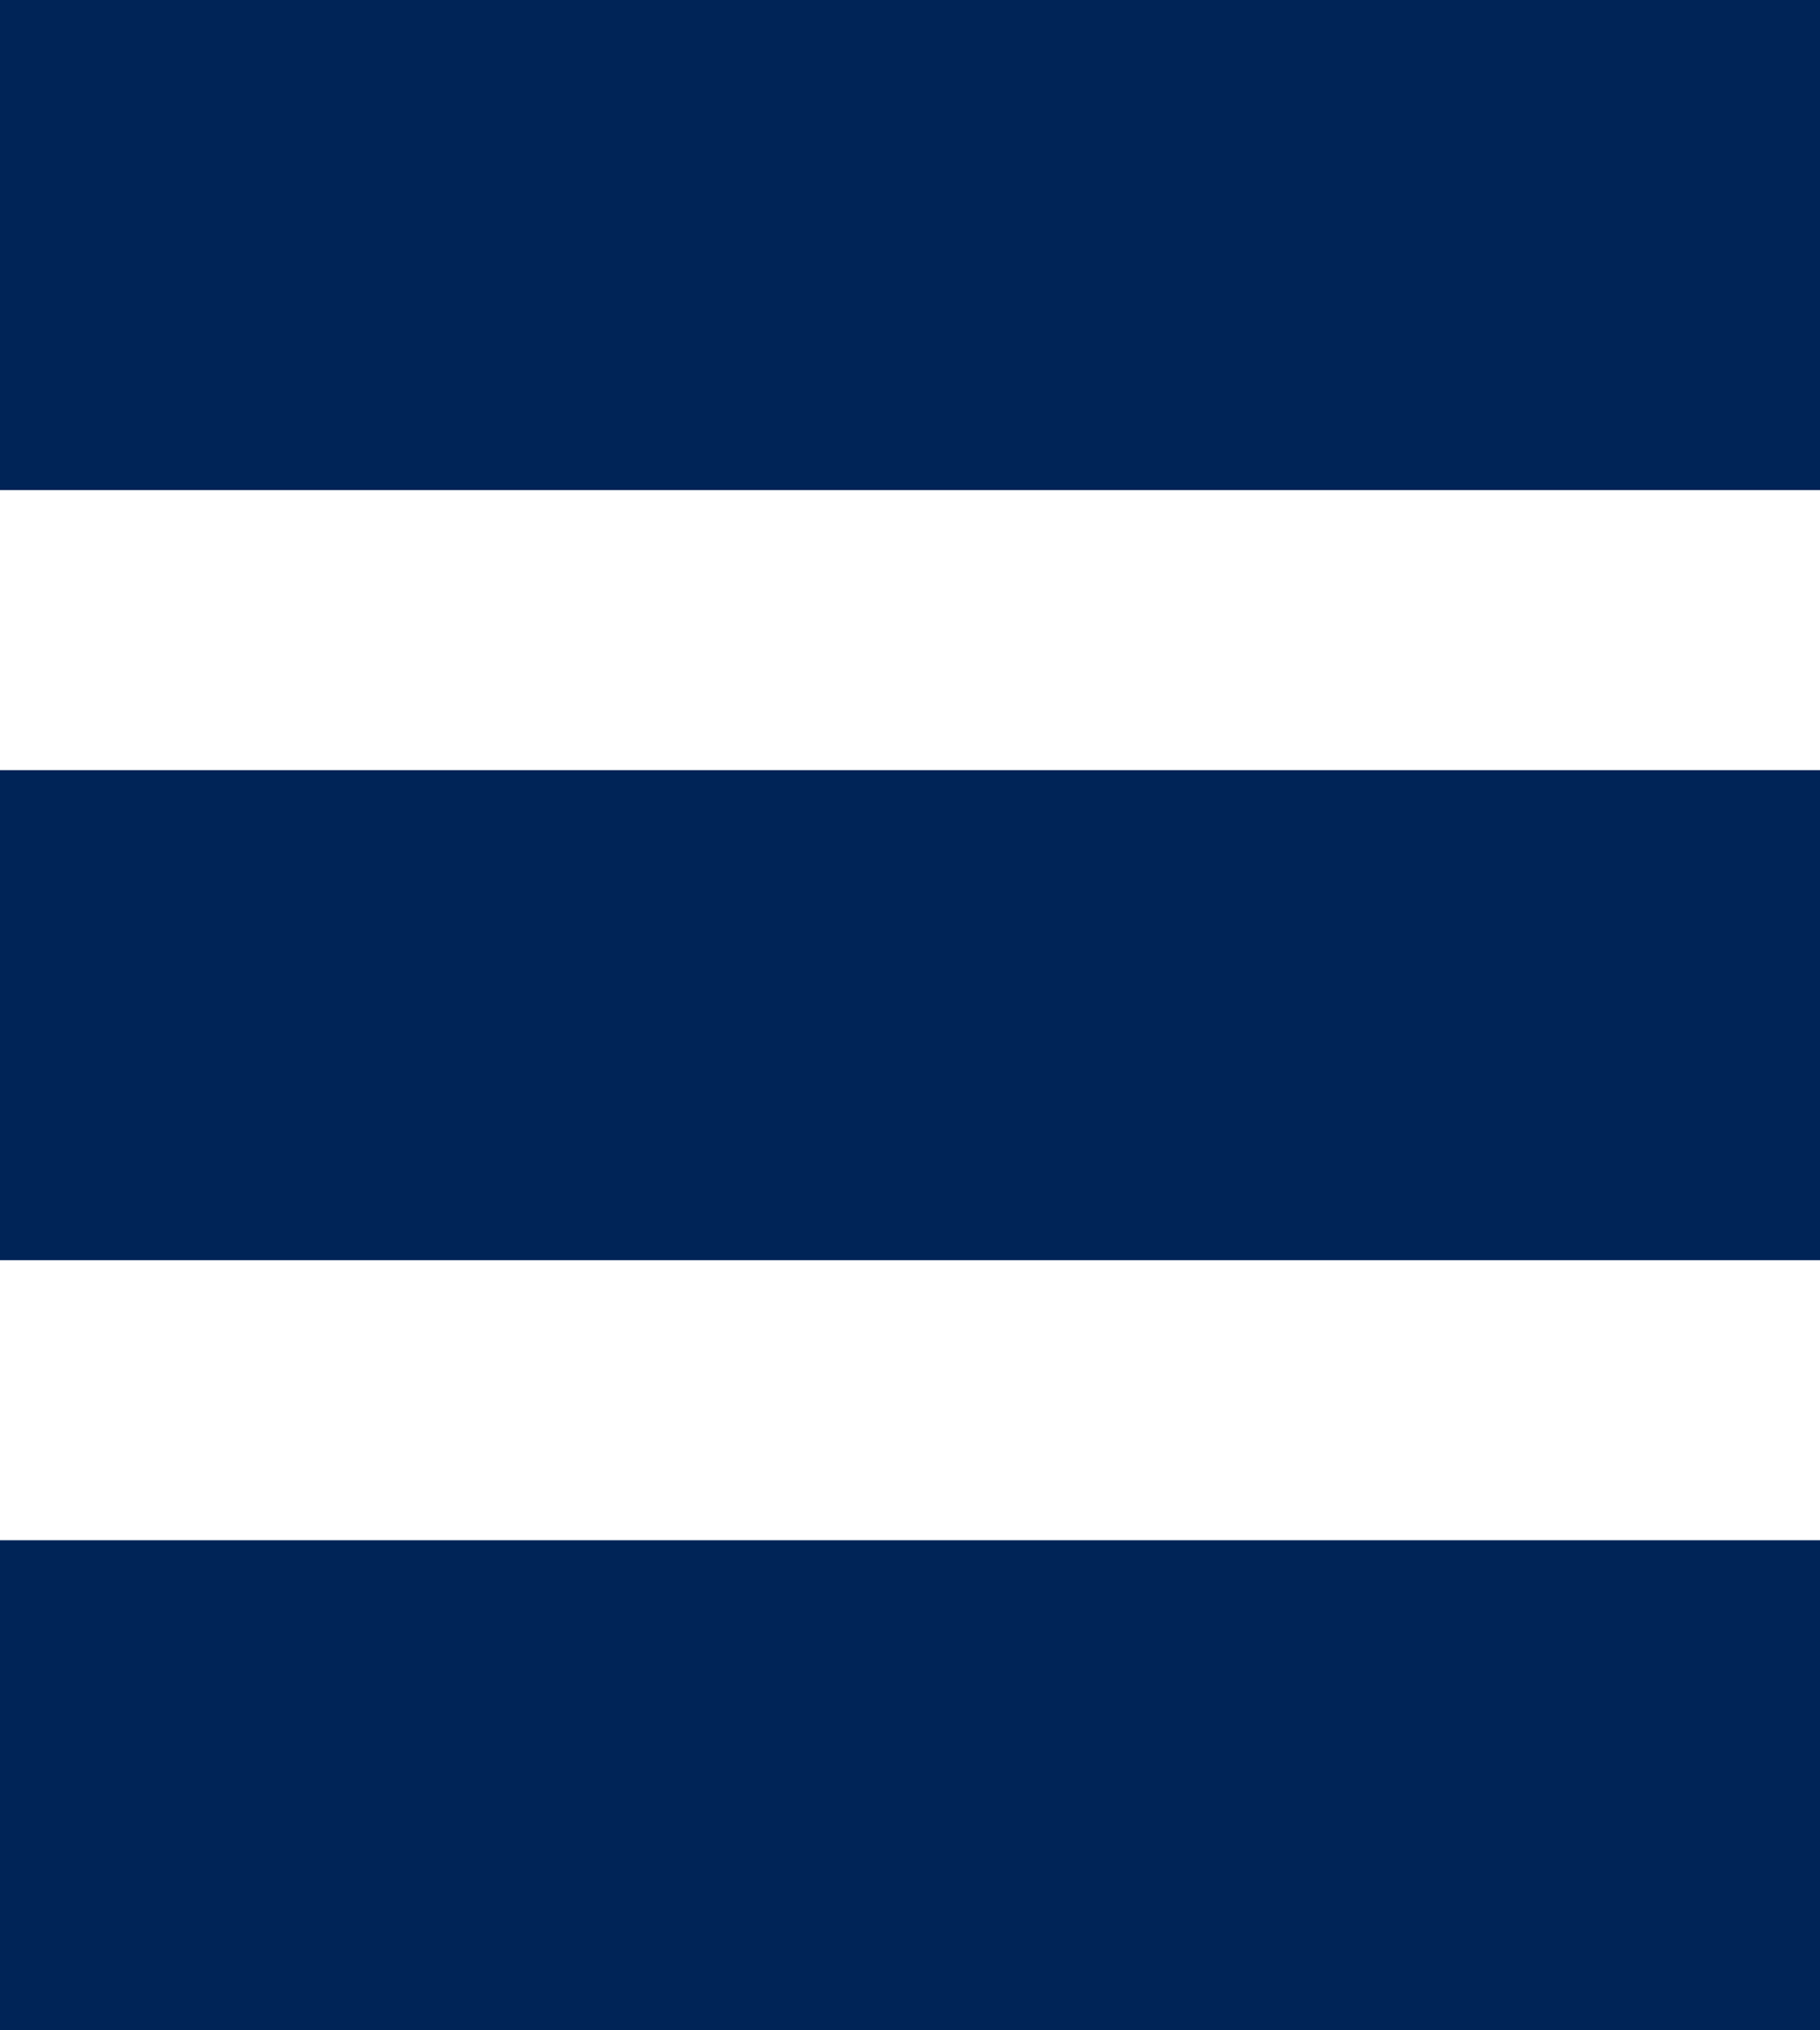
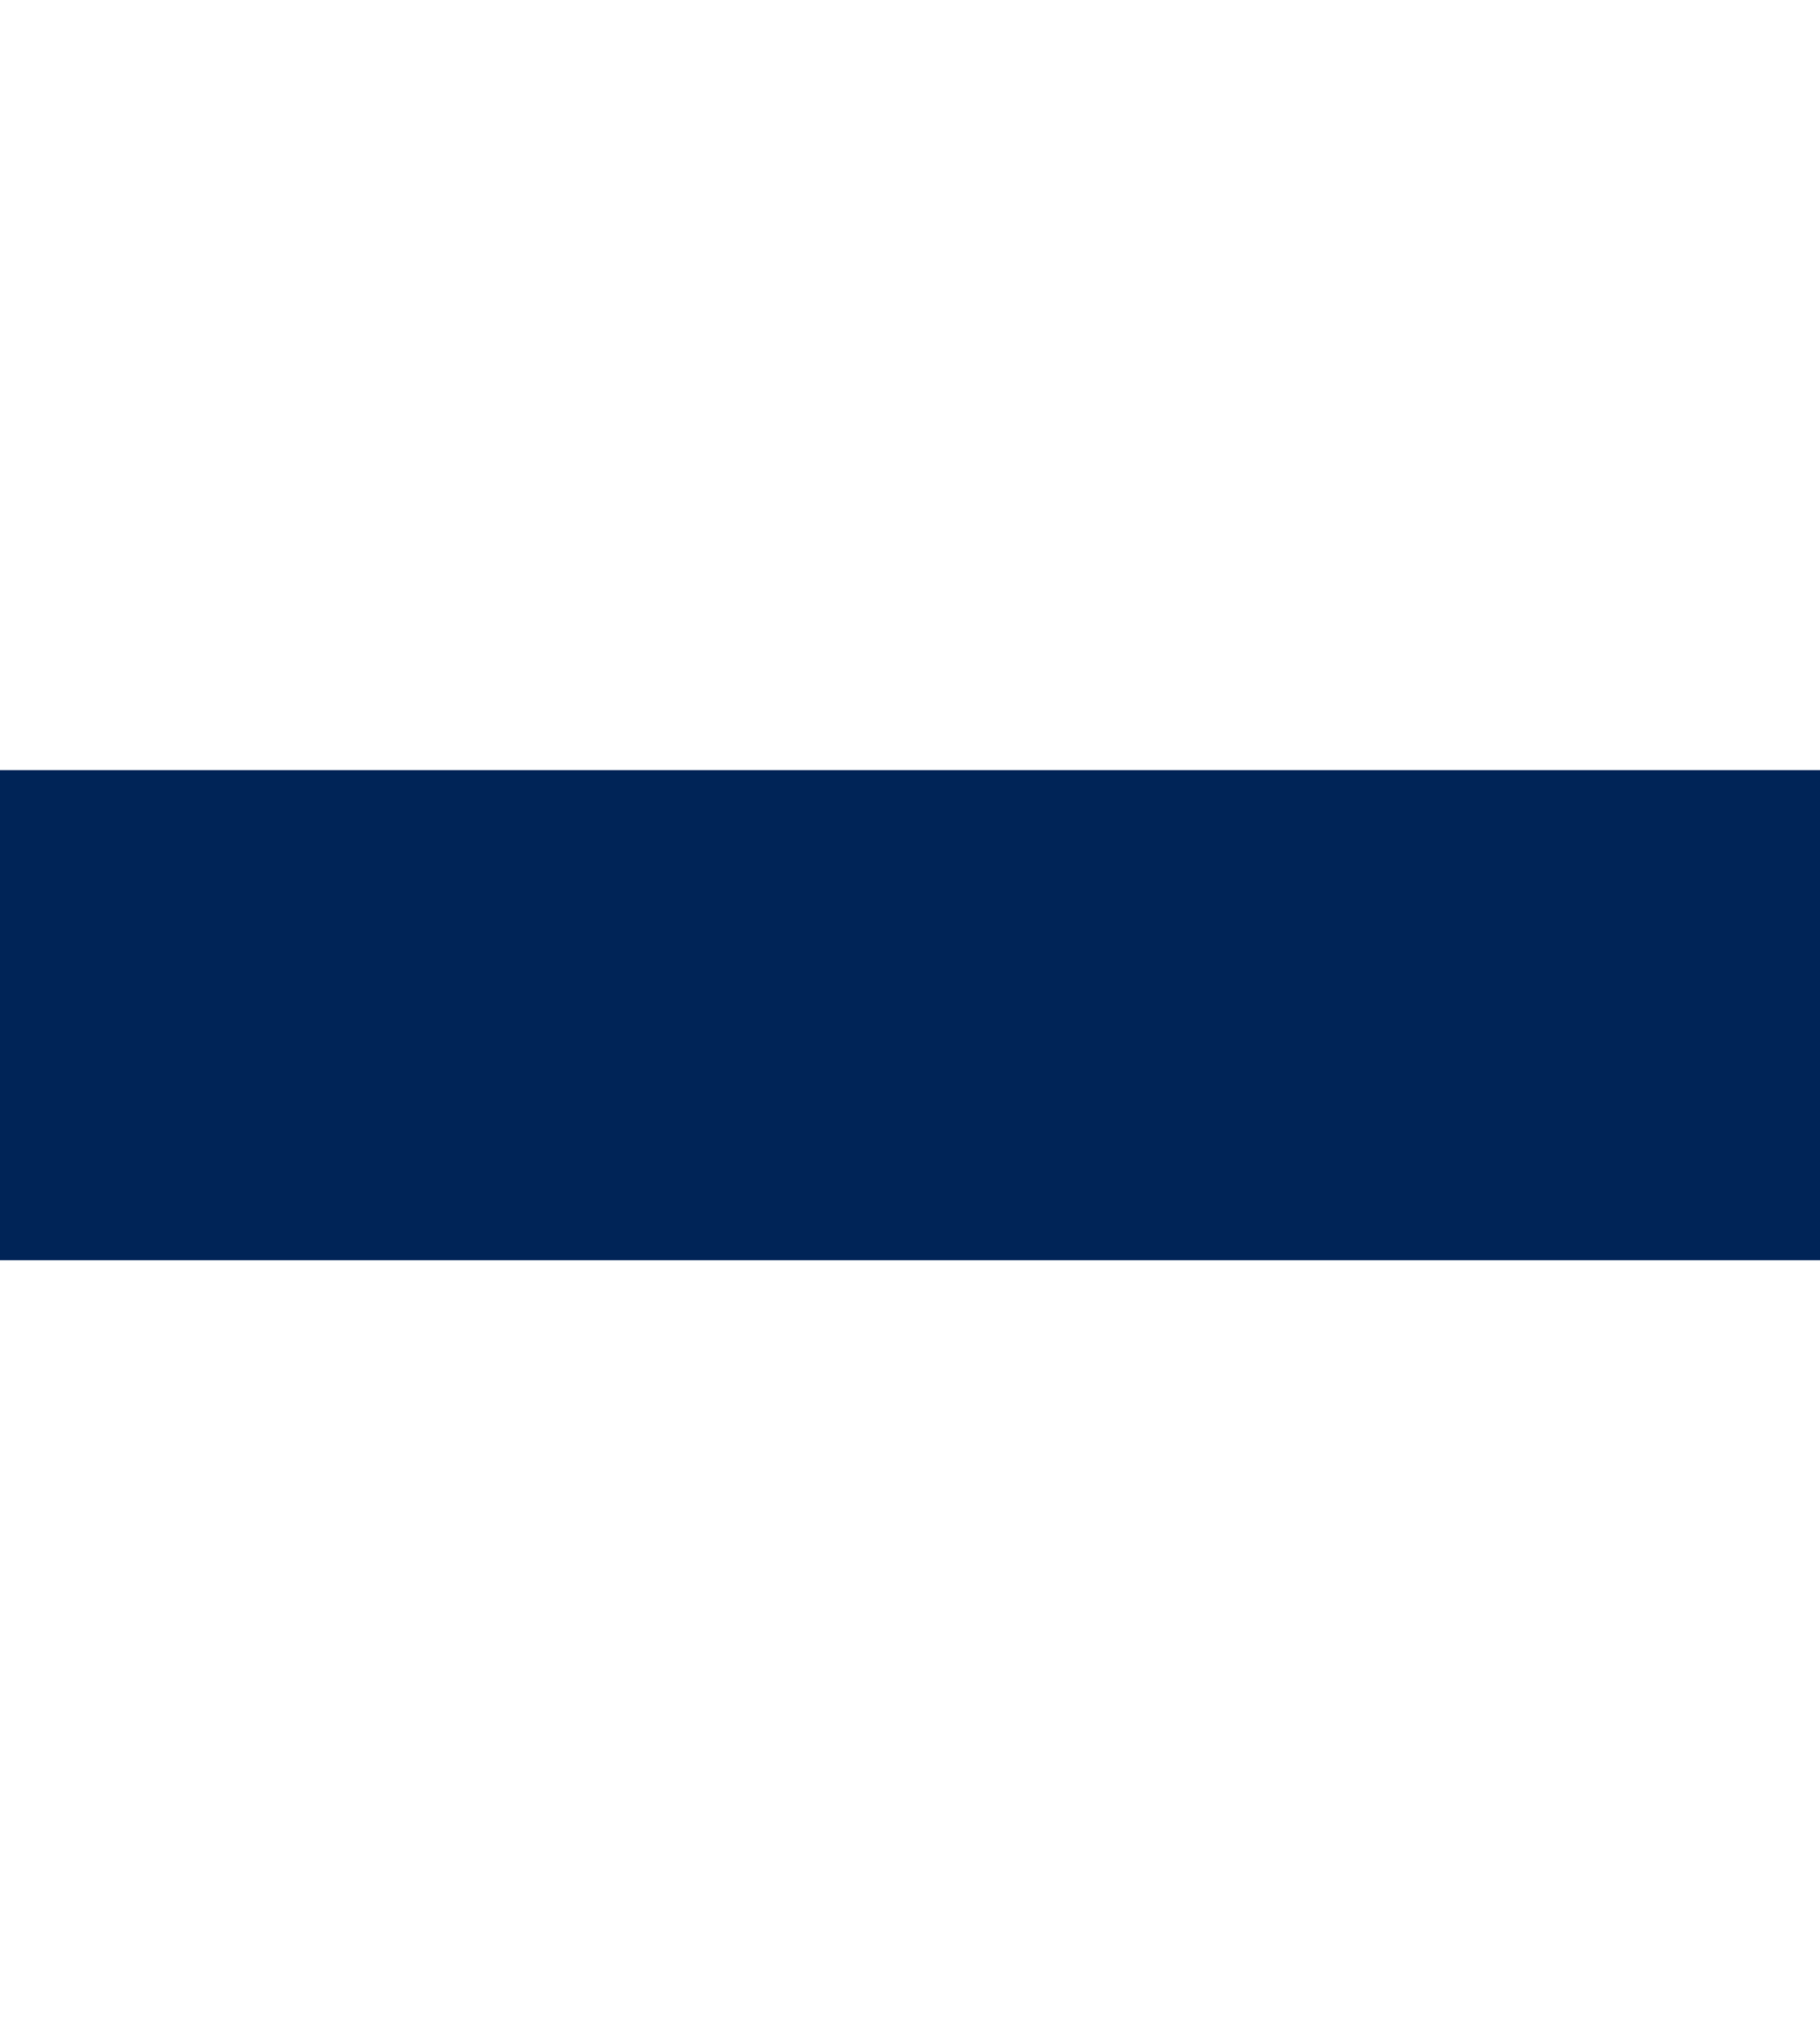
<svg xmlns="http://www.w3.org/2000/svg" id="" viewBox="0 0 26 29" style="background-color:#ffffff" version="1.1" xml:space="preserve" x="0px" y="0px" width="26px" height="29px">
  <g id="Ebene%201">
    <g>
-       <rect x="0" y="0" width="26" height="7" fill="#002457" />
      <rect x="0" y="11" width="26" height="7" fill="#002457" />
-       <rect x="0" y="22" width="26" height="7" fill="#002457" />
    </g>
  </g>
</svg>